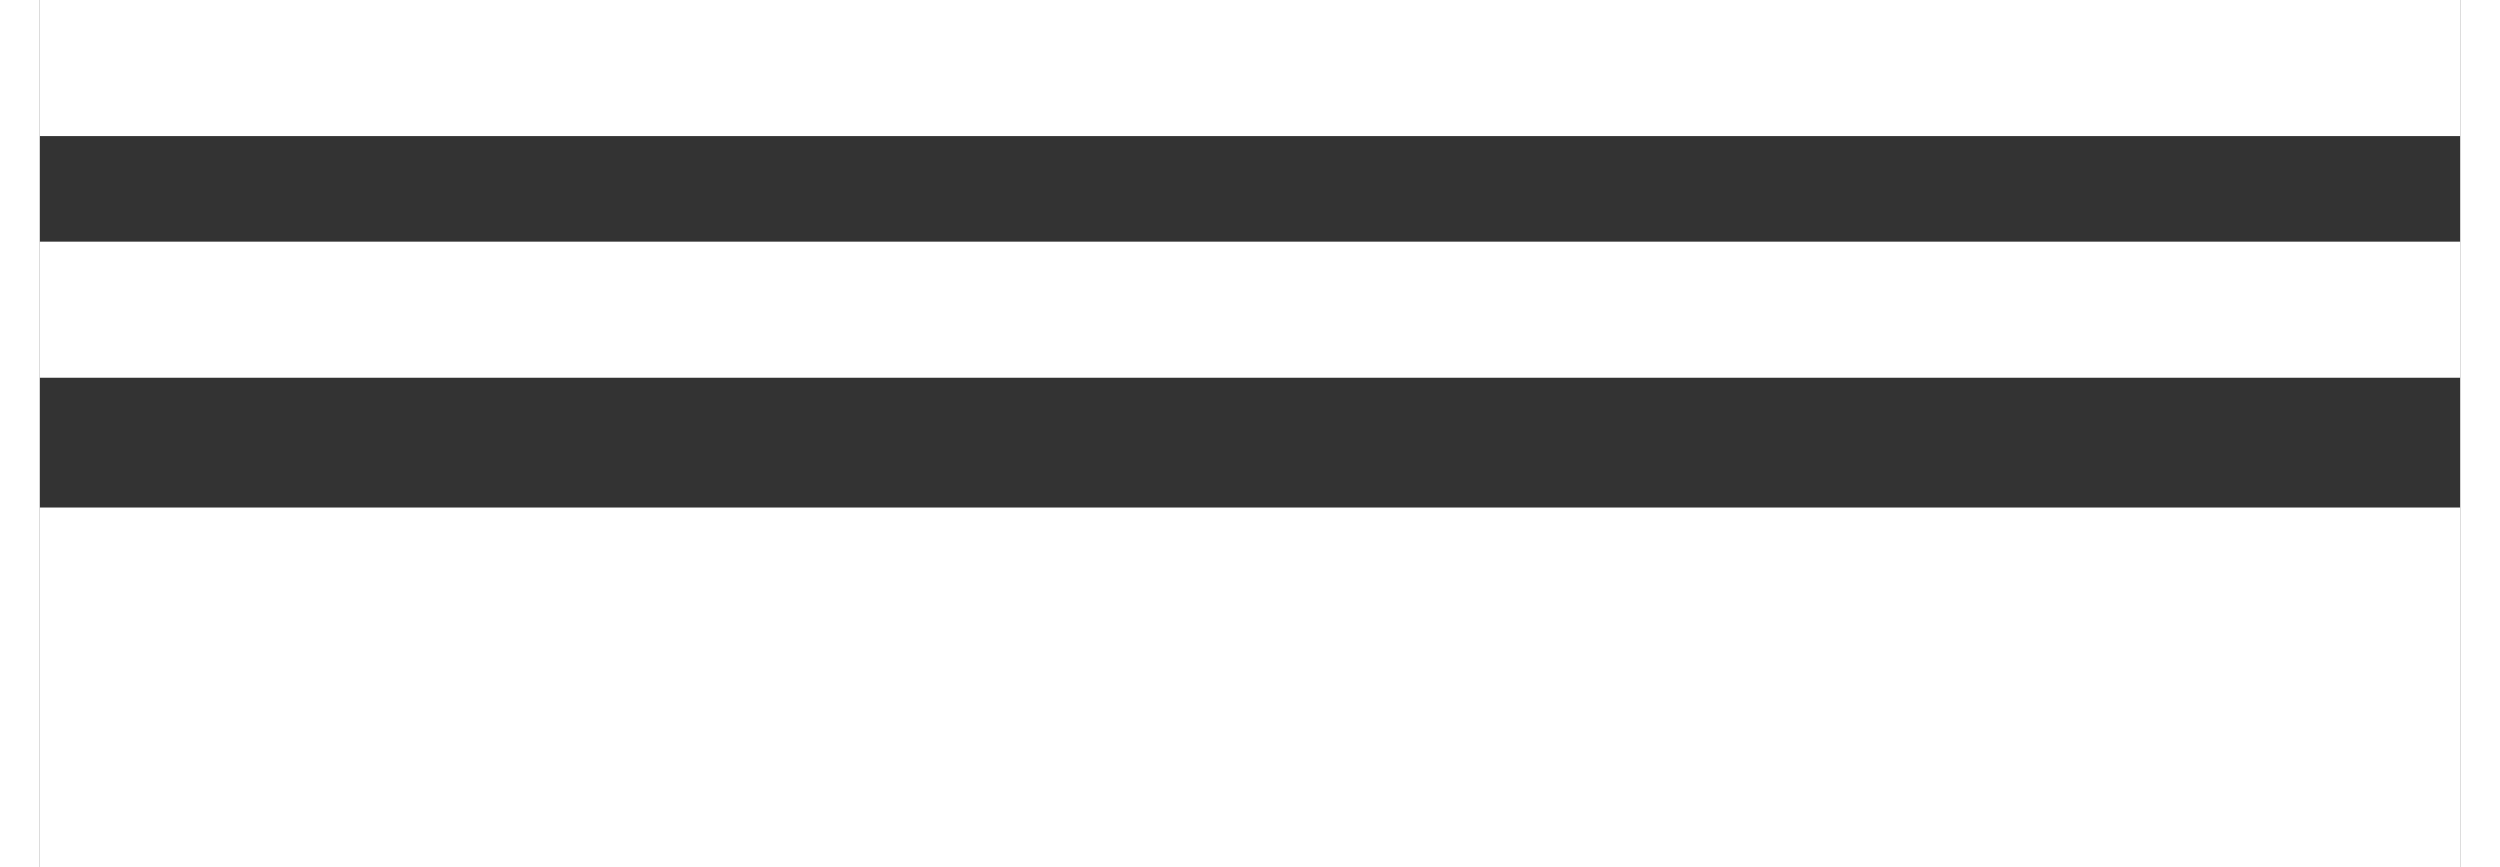
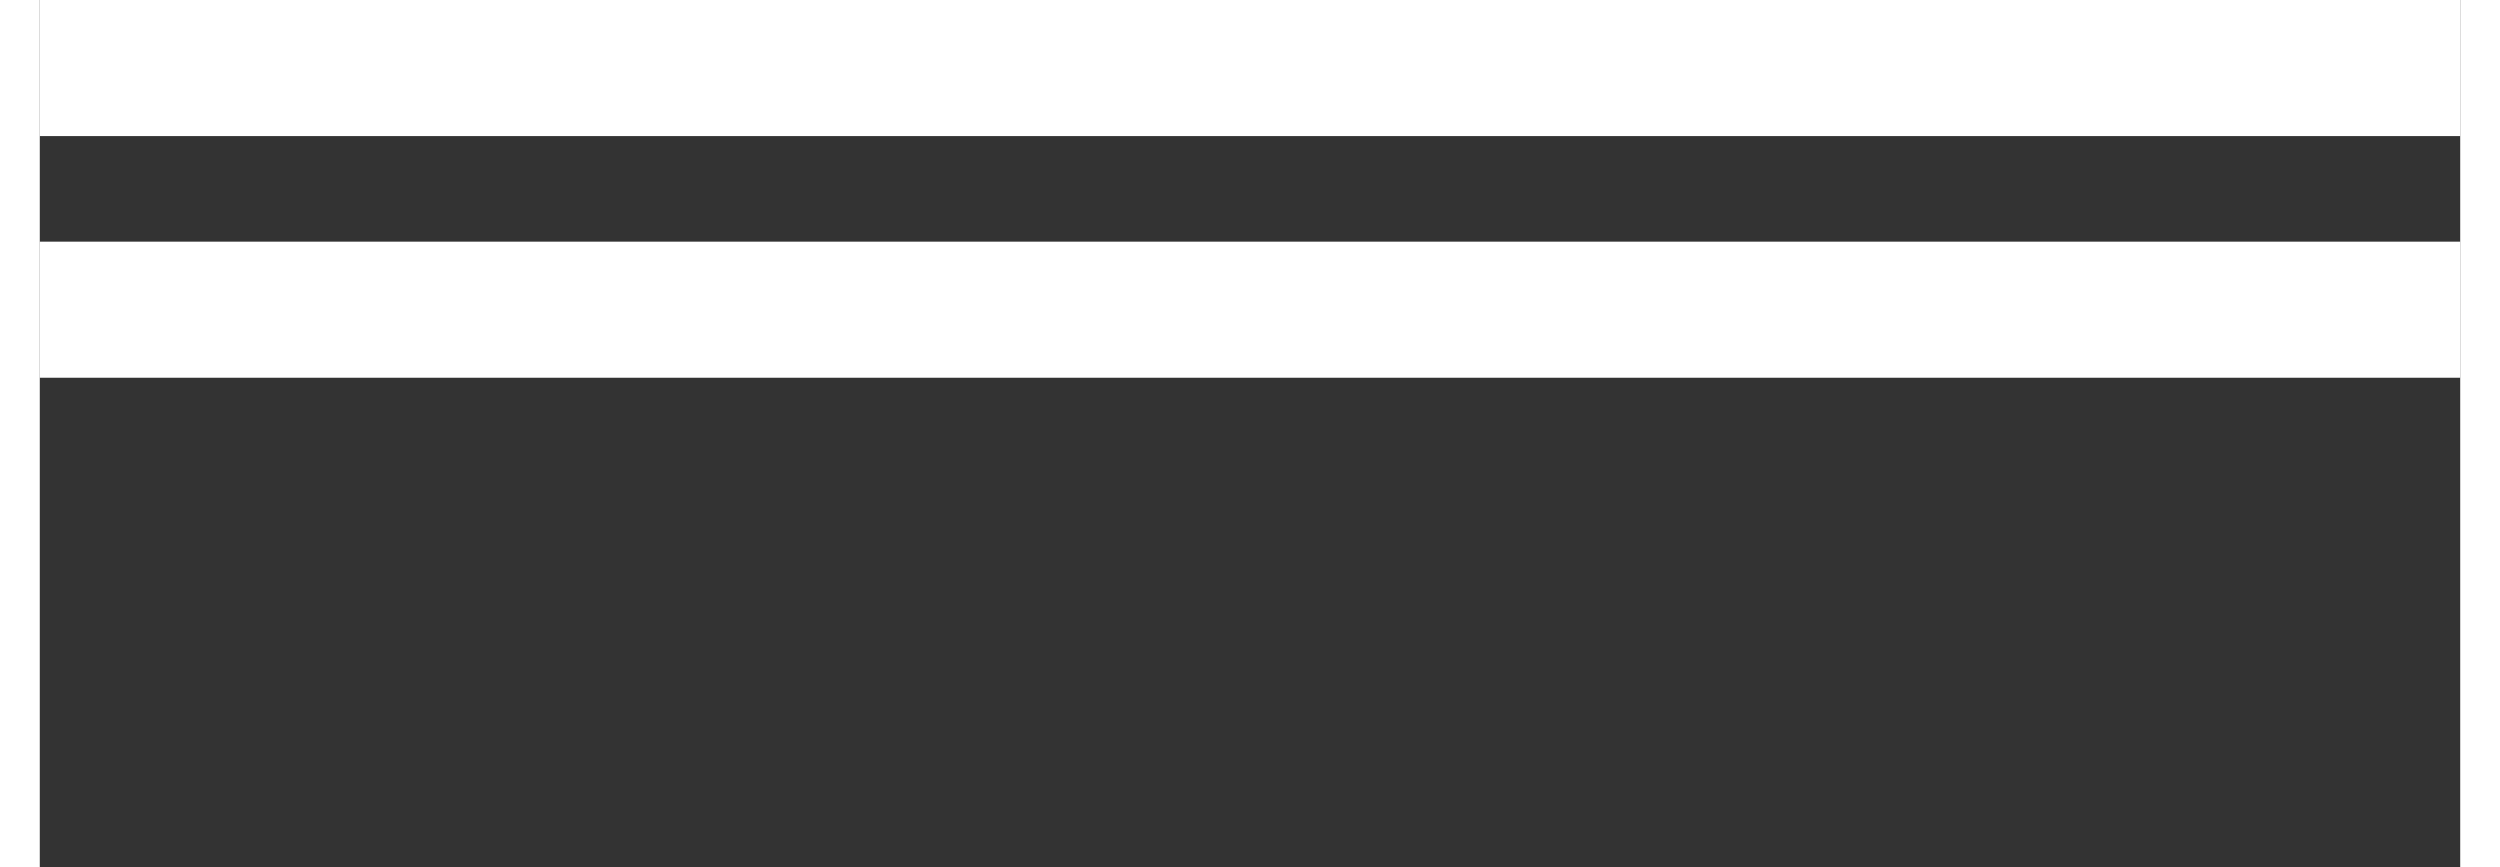
<svg xmlns="http://www.w3.org/2000/svg" id="a629ab0dc02543" viewBox="0 0 49.98 17.91" aria-hidden="true" width="49px" height="17px">
  <rect x="0" y="0" width="49.98" height="17.91" fill="#333333" stroke="none" />
  <defs>
    <linearGradient class="cerosgradient" data-cerosgradient="true" id="CerosGradient_id1cbfb00d5" gradientUnits="userSpaceOnUse" x1="50%" y1="100%" x2="50%" y2="0%">
      <stop offset="0%" stop-color="#d1d1d1" />
      <stop offset="100%" stop-color="#d1d1d1" />
    </linearGradient>
    <linearGradient />
    <style>.b-629ab0dc02543{fill:#fff;}</style>
  </defs>
  <rect class="b-629ab0dc02543" x="0" y="0" width="49.98" height="2.81" transform="translate(49.98 2.81) rotate(-180)" />
  <rect class="b-629ab0dc02543" x="0" y="4.98" width="49.98" height="2.81" transform="translate(49.98 12.78) rotate(-180)" />
-   <rect class="b-629ab0dc02543" x="0" y="10.48" width="49.98" height="7.43" transform="translate(49.98 28.39) rotate(-180)" />
</svg>